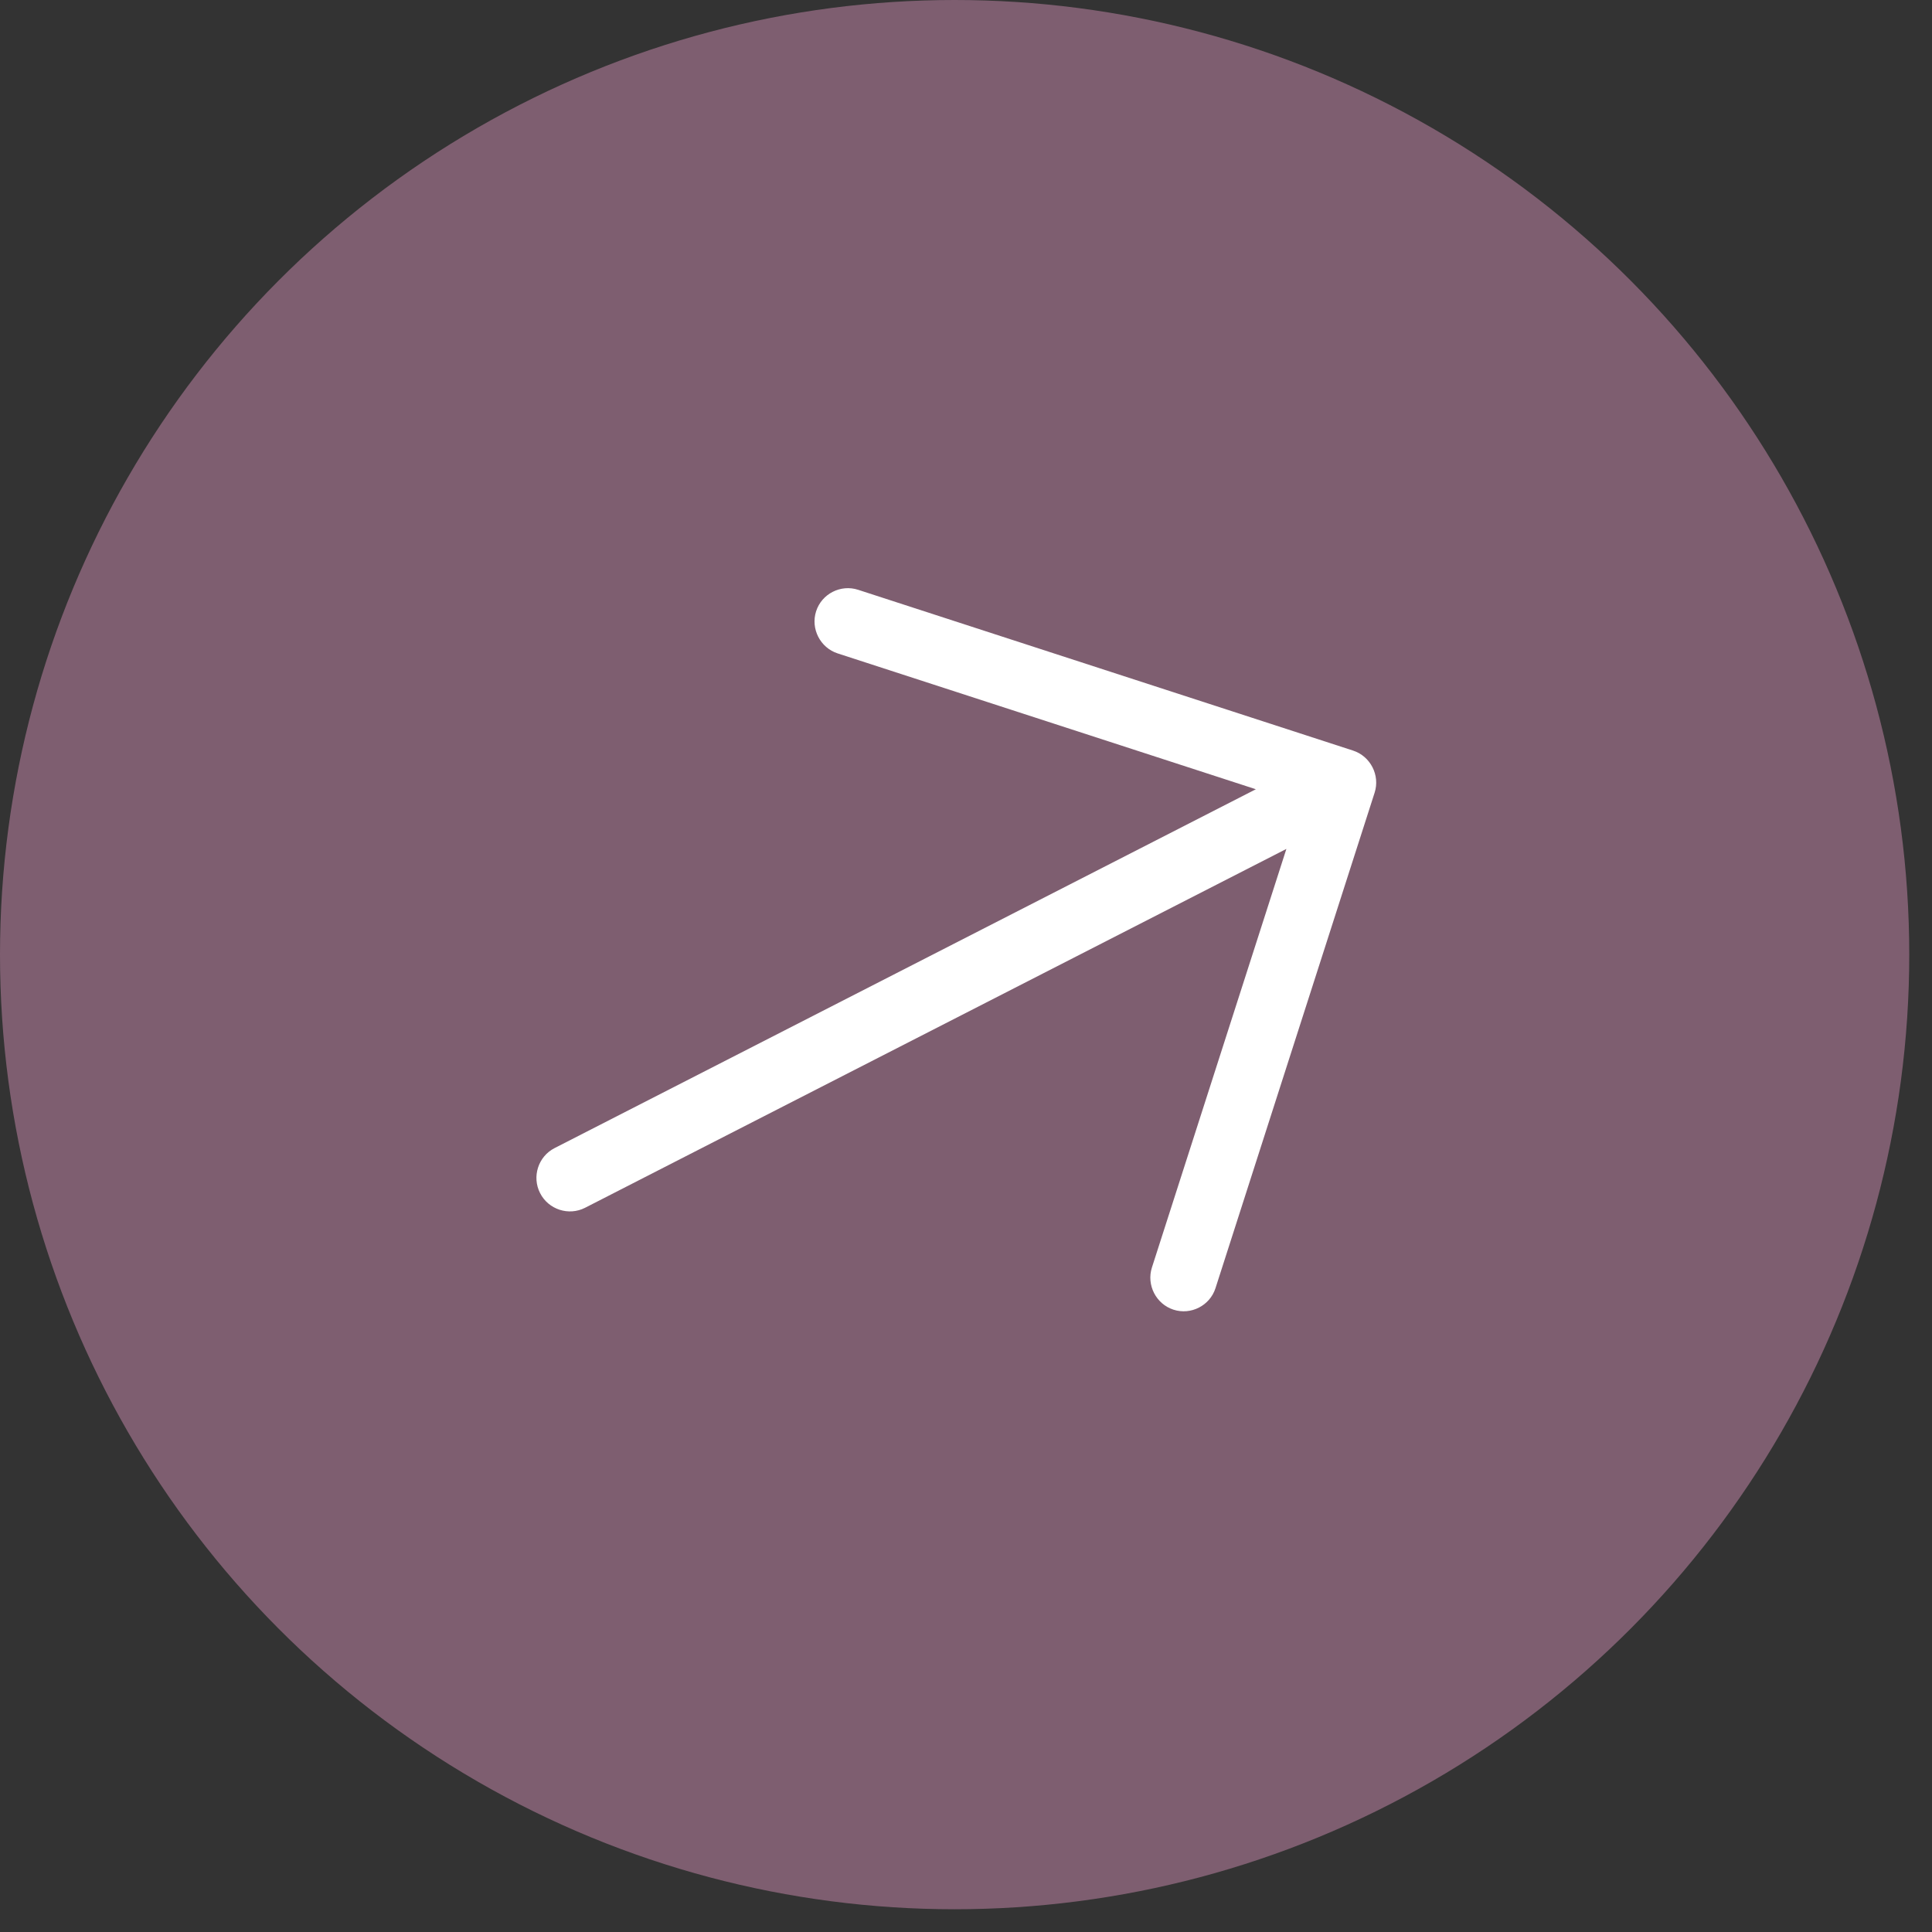
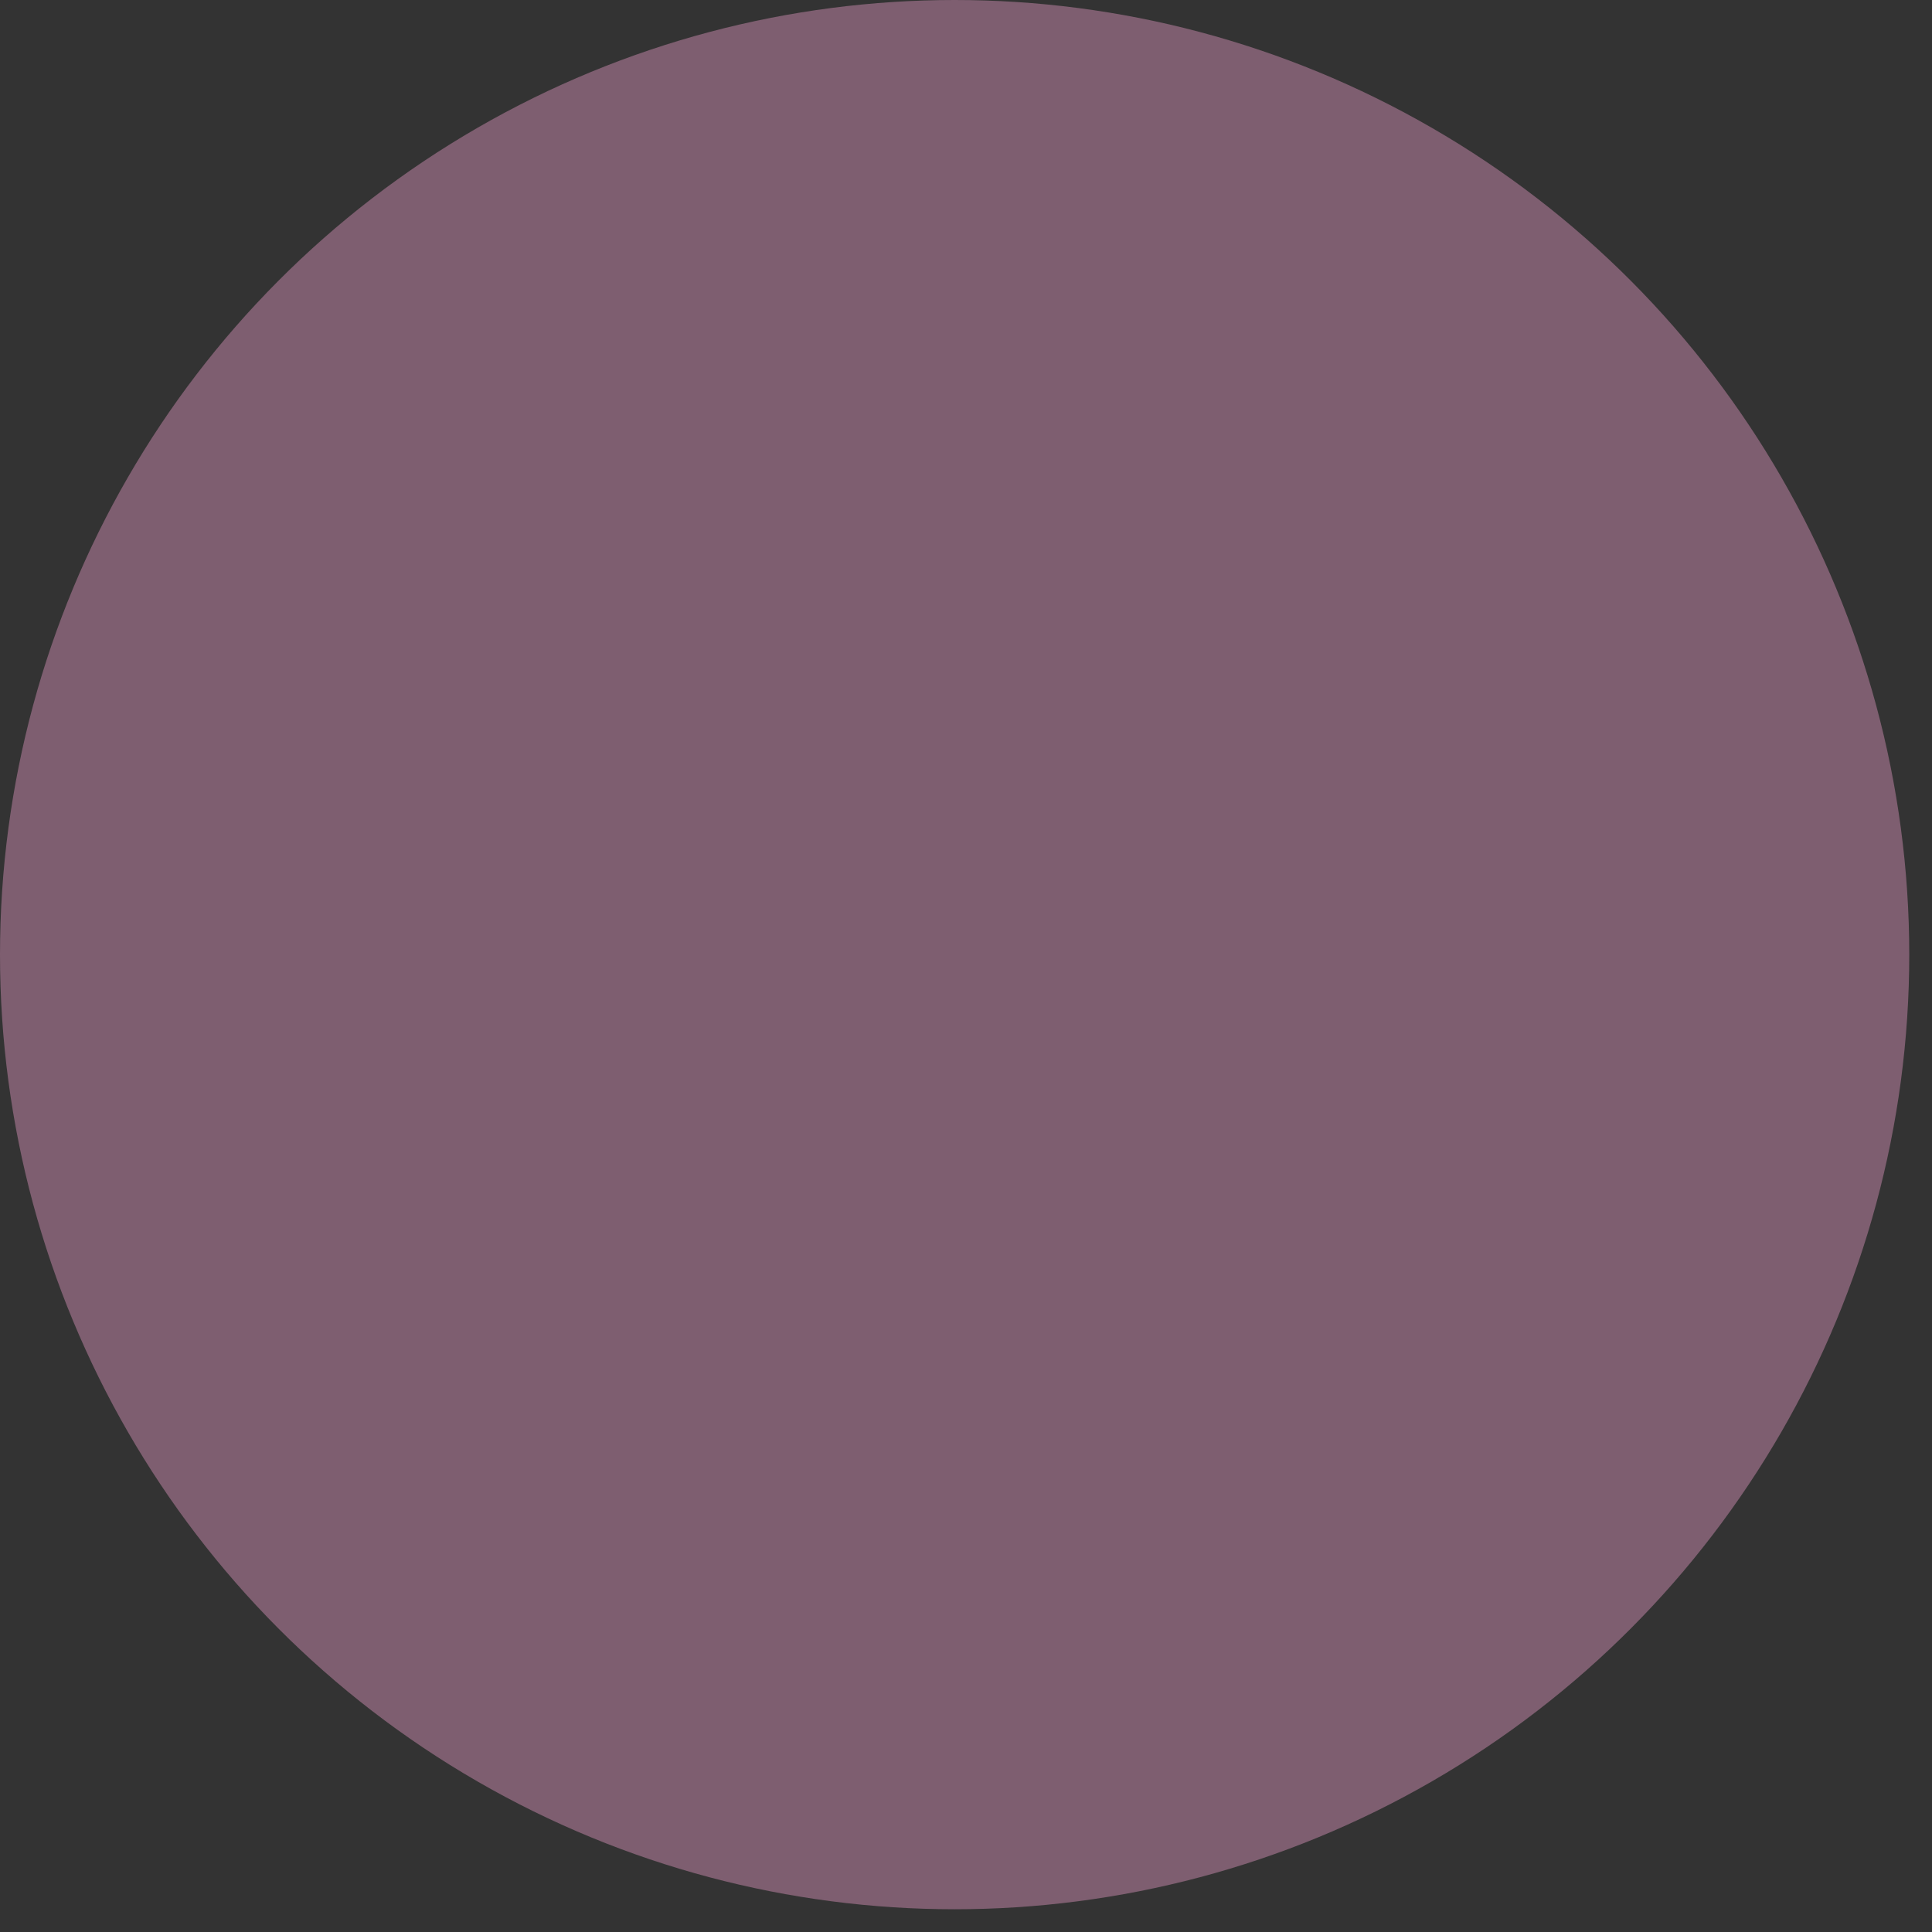
<svg xmlns="http://www.w3.org/2000/svg" width="70" height="70" viewBox="0 0 70 70" fill="none">
  <rect x="0" y="0" width="70" height="70" fill="#333333" stroke="none" />
  <circle cx="34.588" cy="34.588" r="34.588" fill="#7E5E70" />
  <g clip-path="url(#clip0_320_89)">
-     <path d="M49.805 28.721C50.008 28.089 49.655 27.4 49.024 27.195L31.091 21.369C30.459 21.164 29.772 21.515 29.569 22.148C29.366 22.78 29.718 23.469 30.35 23.674L45.502 28.596L20.093 41.598C19.5 41.901 19.264 42.636 19.569 43.23C19.873 43.825 20.606 44.063 21.199 43.76L46.608 30.758L41.736 45.925C41.533 46.558 41.886 47.247 42.517 47.452C43.149 47.657 43.836 47.306 44.039 46.674L49.805 28.721Z" fill="white" />
-   </g>
+     </g>
  <defs>
    <clipPath id="clip0_320_89">
-       <rect width="33.882" height="38.851" fill="white" transform="translate(10.719 25.937) rotate(-27.099)" />
-     </clipPath>
+       </clipPath>
  </defs>
</svg>